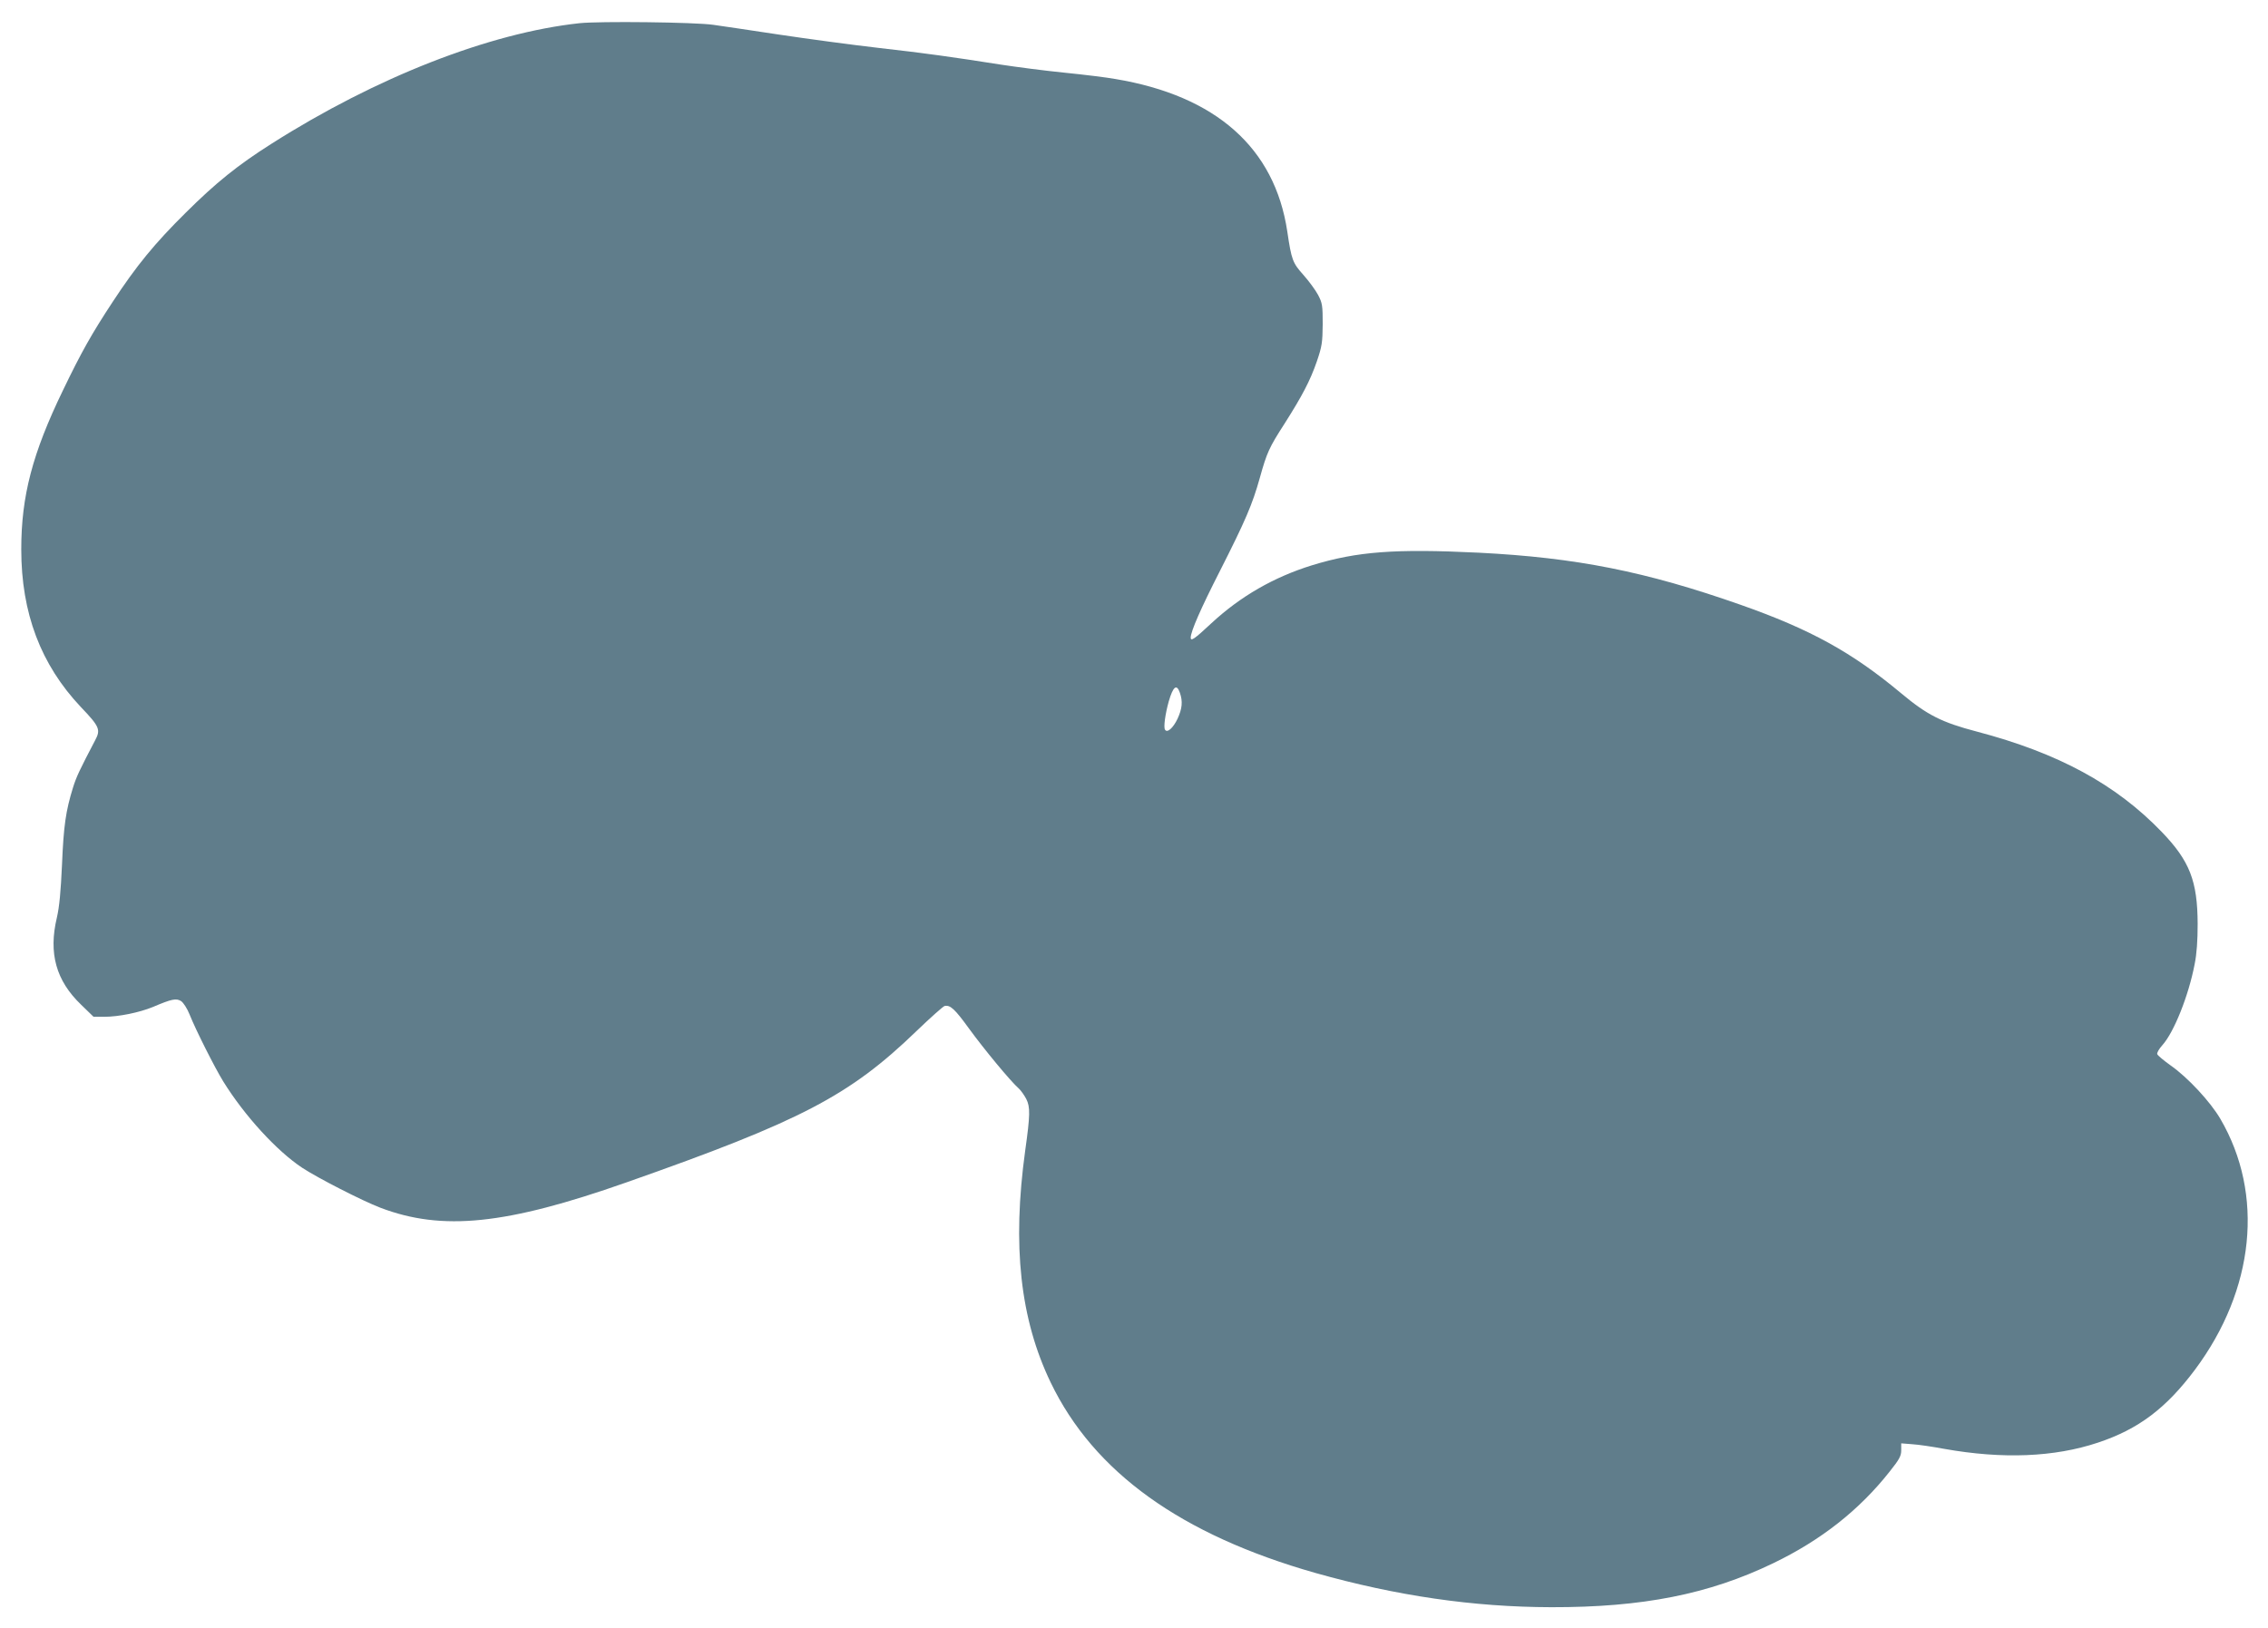
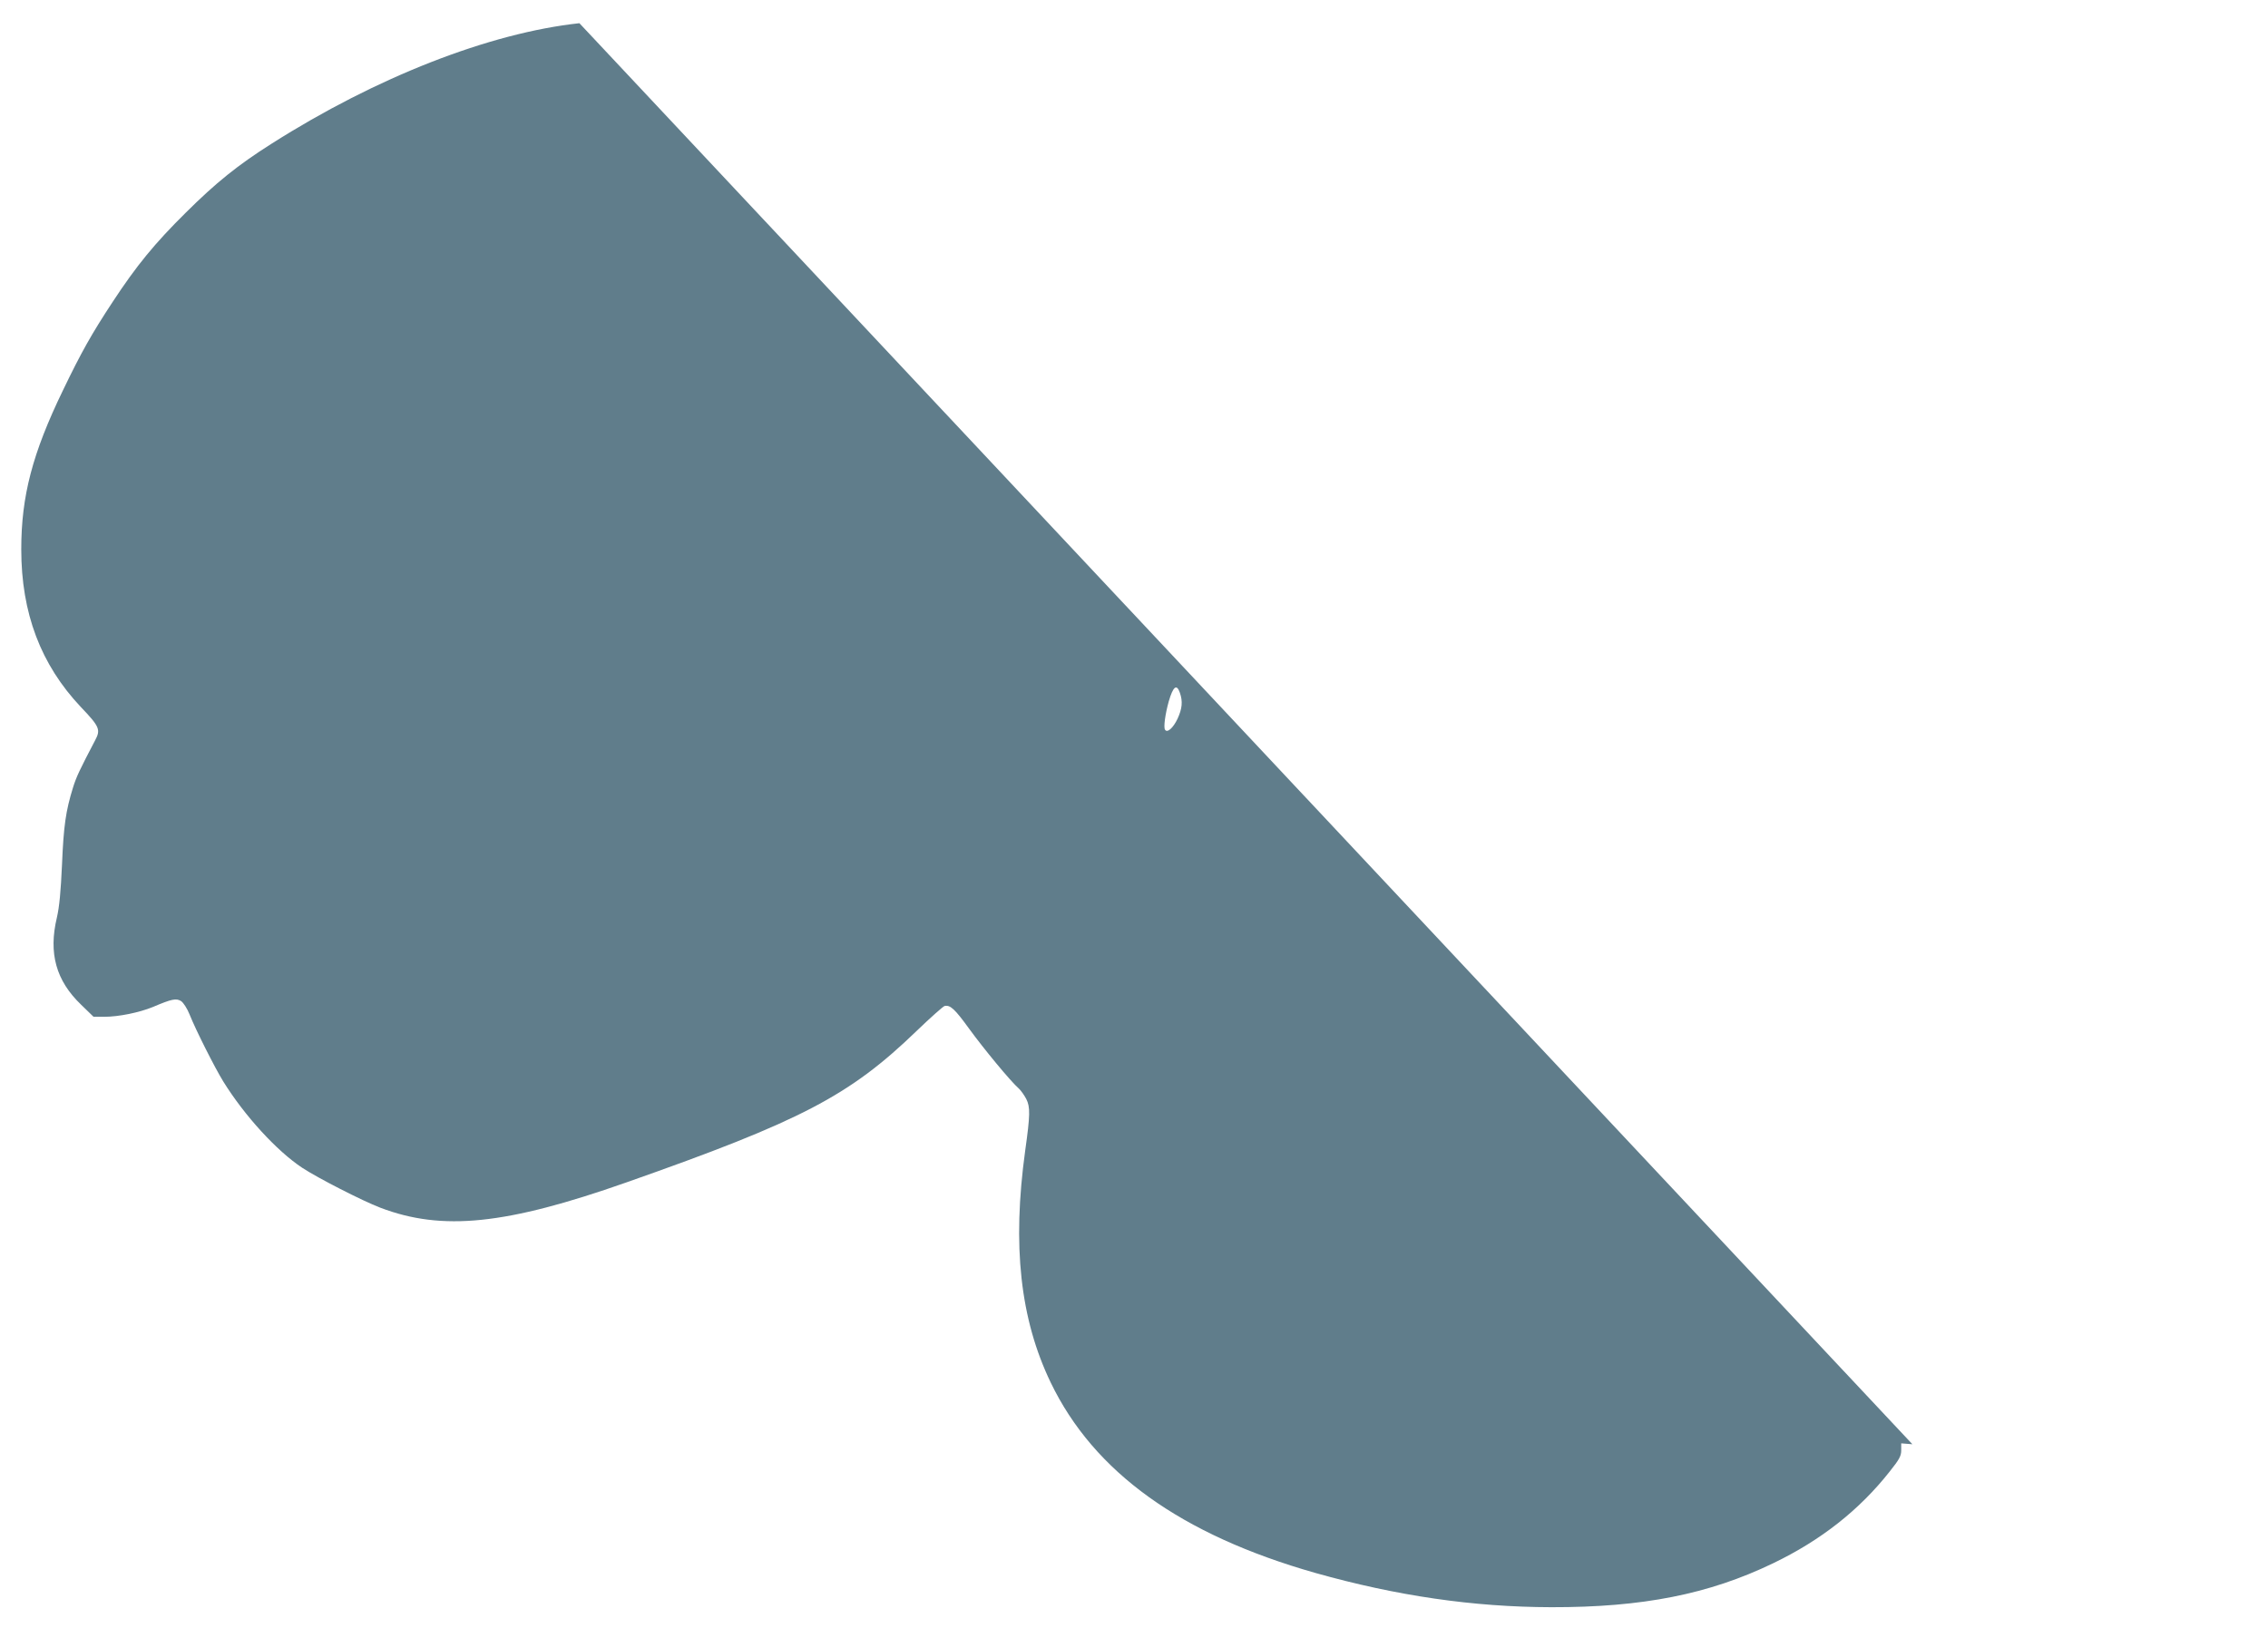
<svg xmlns="http://www.w3.org/2000/svg" version="1.0" width="1280pt" height="919pt" viewBox="0 0 1280 919" preserveAspectRatio="xMidYMid meet">
  <g transform="translate(0,919) scale(0.1,-0.1)" fill="#607d8b" stroke="none">
-     <path d="M3270 9059 c-508 -55 -1147 -305 -1737 -680 -191 -121 -314 -220 -484 -389 -177 -175 -279 -300 -413 -504 -119 -181 -177 -284 -280 -498 -173 -357 -236 -598 -236 -899 0 -360 110 -651 337 -891 105 -110 112 -127 80 -187 -88 -168 -106 -206 -125 -267 -41 -132 -53 -217 -62 -434 -7 -155 -15 -239 -29 -300 -48 -201 -5 -356 137 -492 l70 -68 60 0 c82 0 198 24 274 55 108 46 133 51 161 33 13 -10 34 -42 47 -75 35 -88 142 -300 190 -378 121 -195 302 -392 445 -487 88 -58 340 -187 442 -226 350 -133 709 -96 1388 143 987 347 1259 489 1638 855 79 76 150 139 158 141 32 7 58 -17 139 -129 83 -114 234 -297 280 -337 12 -11 31 -38 42 -59 23 -45 22 -92 -6 -291 -74 -537 -29 -950 144 -1310 244 -506 735 -859 1495 -1075 458 -129 890 -192 1330 -193 515 -1 889 73 1252 248 270 130 486 300 658 518 55 69 65 88 65 120 l0 39 63 -5 c34 -2 115 -14 179 -26 331 -59 622 -47 868 35 229 76 385 194 548 412 337 452 392 990 143 1416 -56 96 -184 234 -280 301 -39 28 -73 56 -76 64 -3 7 10 30 29 51 65 72 148 279 182 457 12 59 17 134 17 228 -1 242 -45 355 -203 519 -259 269 -584 445 -1043 566 -199 52 -281 94 -427 216 -278 232 -512 361 -907 500 -535 188 -926 266 -1478 294 -471 23 -686 7 -940 -71 -216 -67 -404 -175 -569 -328 -94 -88 -116 -103 -116 -81 0 35 57 165 164 375 145 286 184 377 226 527 40 144 53 172 140 307 99 156 144 241 182 351 29 85 32 107 33 210 0 105 -2 119 -26 165 -15 28 -52 78 -82 112 -62 69 -68 85 -92 247 -71 471 -402 765 -970 860 -49 9 -180 25 -290 36 -110 11 -270 32 -355 45 -280 44 -422 64 -695 95 -148 17 -400 51 -560 75 -159 24 -326 49 -370 55 -104 15 -645 21 -755 9z m3389 -3780 c17 -49 13 -89 -13 -146 -25 -53 -59 -83 -71 -62 -9 13 1 87 21 159 25 86 45 101 63 49z" />
+     <path d="M3270 9059 c-508 -55 -1147 -305 -1737 -680 -191 -121 -314 -220 -484 -389 -177 -175 -279 -300 -413 -504 -119 -181 -177 -284 -280 -498 -173 -357 -236 -598 -236 -899 0 -360 110 -651 337 -891 105 -110 112 -127 80 -187 -88 -168 -106 -206 -125 -267 -41 -132 -53 -217 -62 -434 -7 -155 -15 -239 -29 -300 -48 -201 -5 -356 137 -492 l70 -68 60 0 c82 0 198 24 274 55 108 46 133 51 161 33 13 -10 34 -42 47 -75 35 -88 142 -300 190 -378 121 -195 302 -392 445 -487 88 -58 340 -187 442 -226 350 -133 709 -96 1388 143 987 347 1259 489 1638 855 79 76 150 139 158 141 32 7 58 -17 139 -129 83 -114 234 -297 280 -337 12 -11 31 -38 42 -59 23 -45 22 -92 -6 -291 -74 -537 -29 -950 144 -1310 244 -506 735 -859 1495 -1075 458 -129 890 -192 1330 -193 515 -1 889 73 1252 248 270 130 486 300 658 518 55 69 65 88 65 120 l0 39 63 -5 z m3389 -3780 c17 -49 13 -89 -13 -146 -25 -53 -59 -83 -71 -62 -9 13 1 87 21 159 25 86 45 101 63 49z" />
  </g>
</svg>